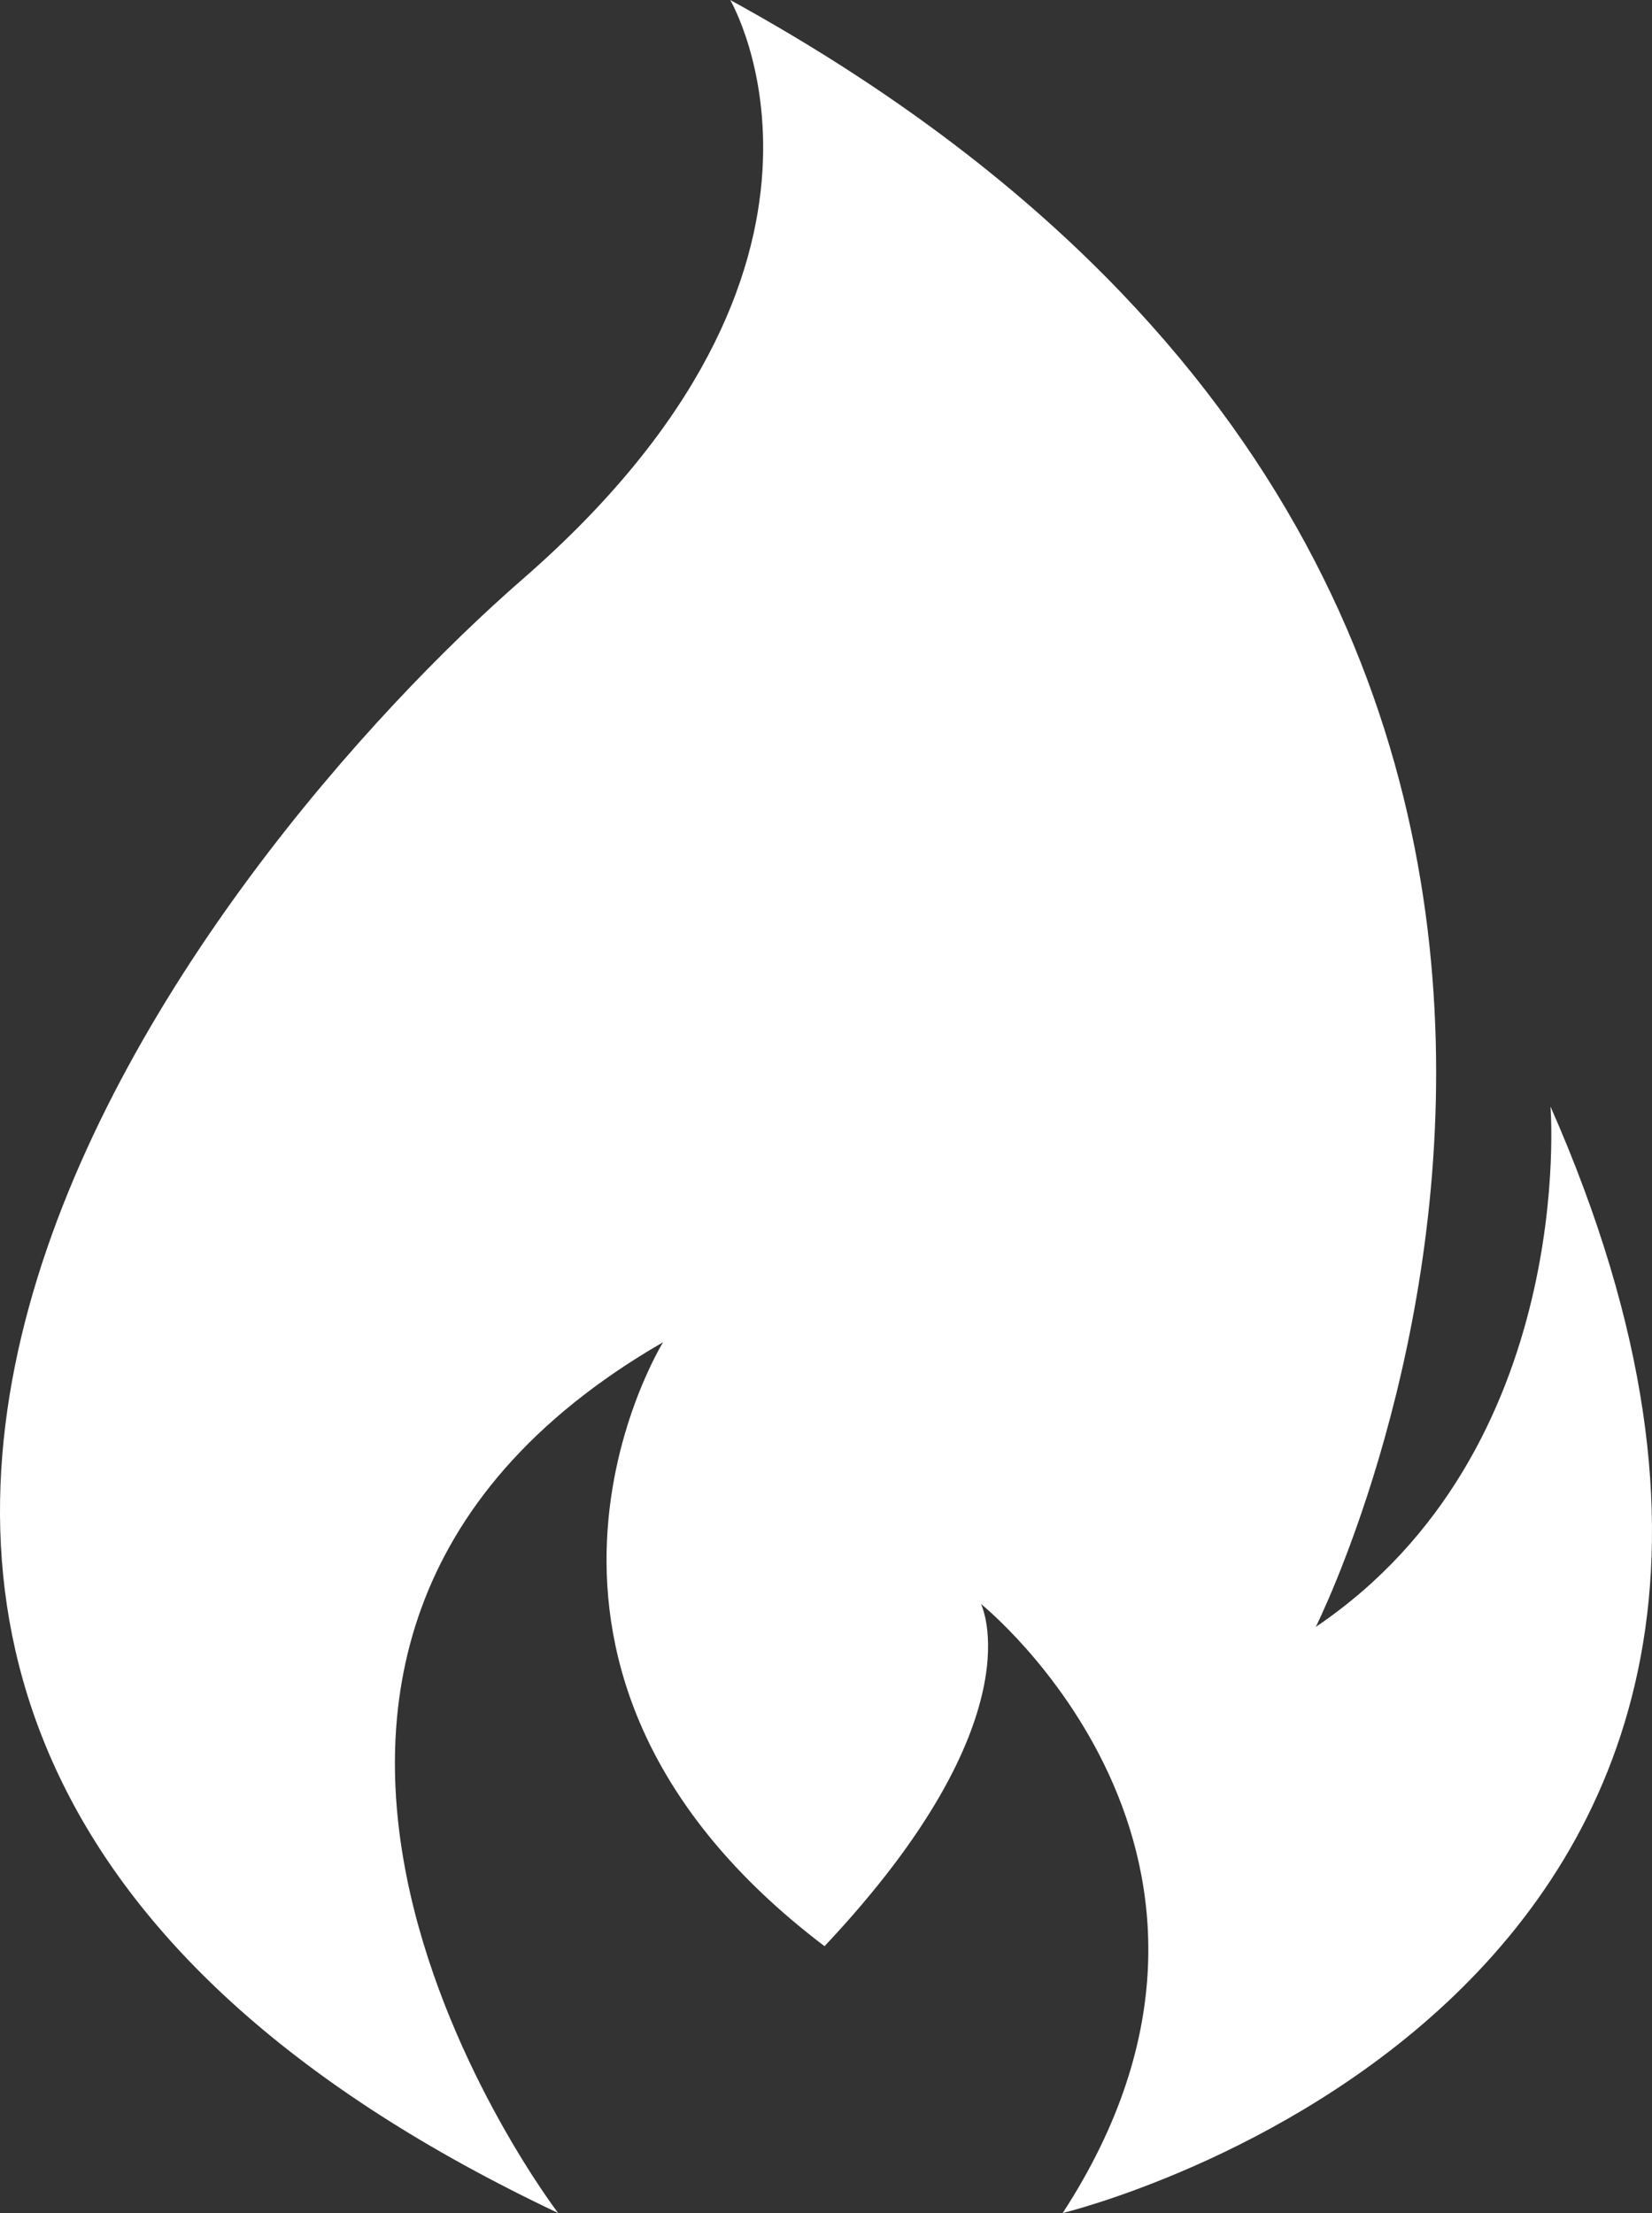
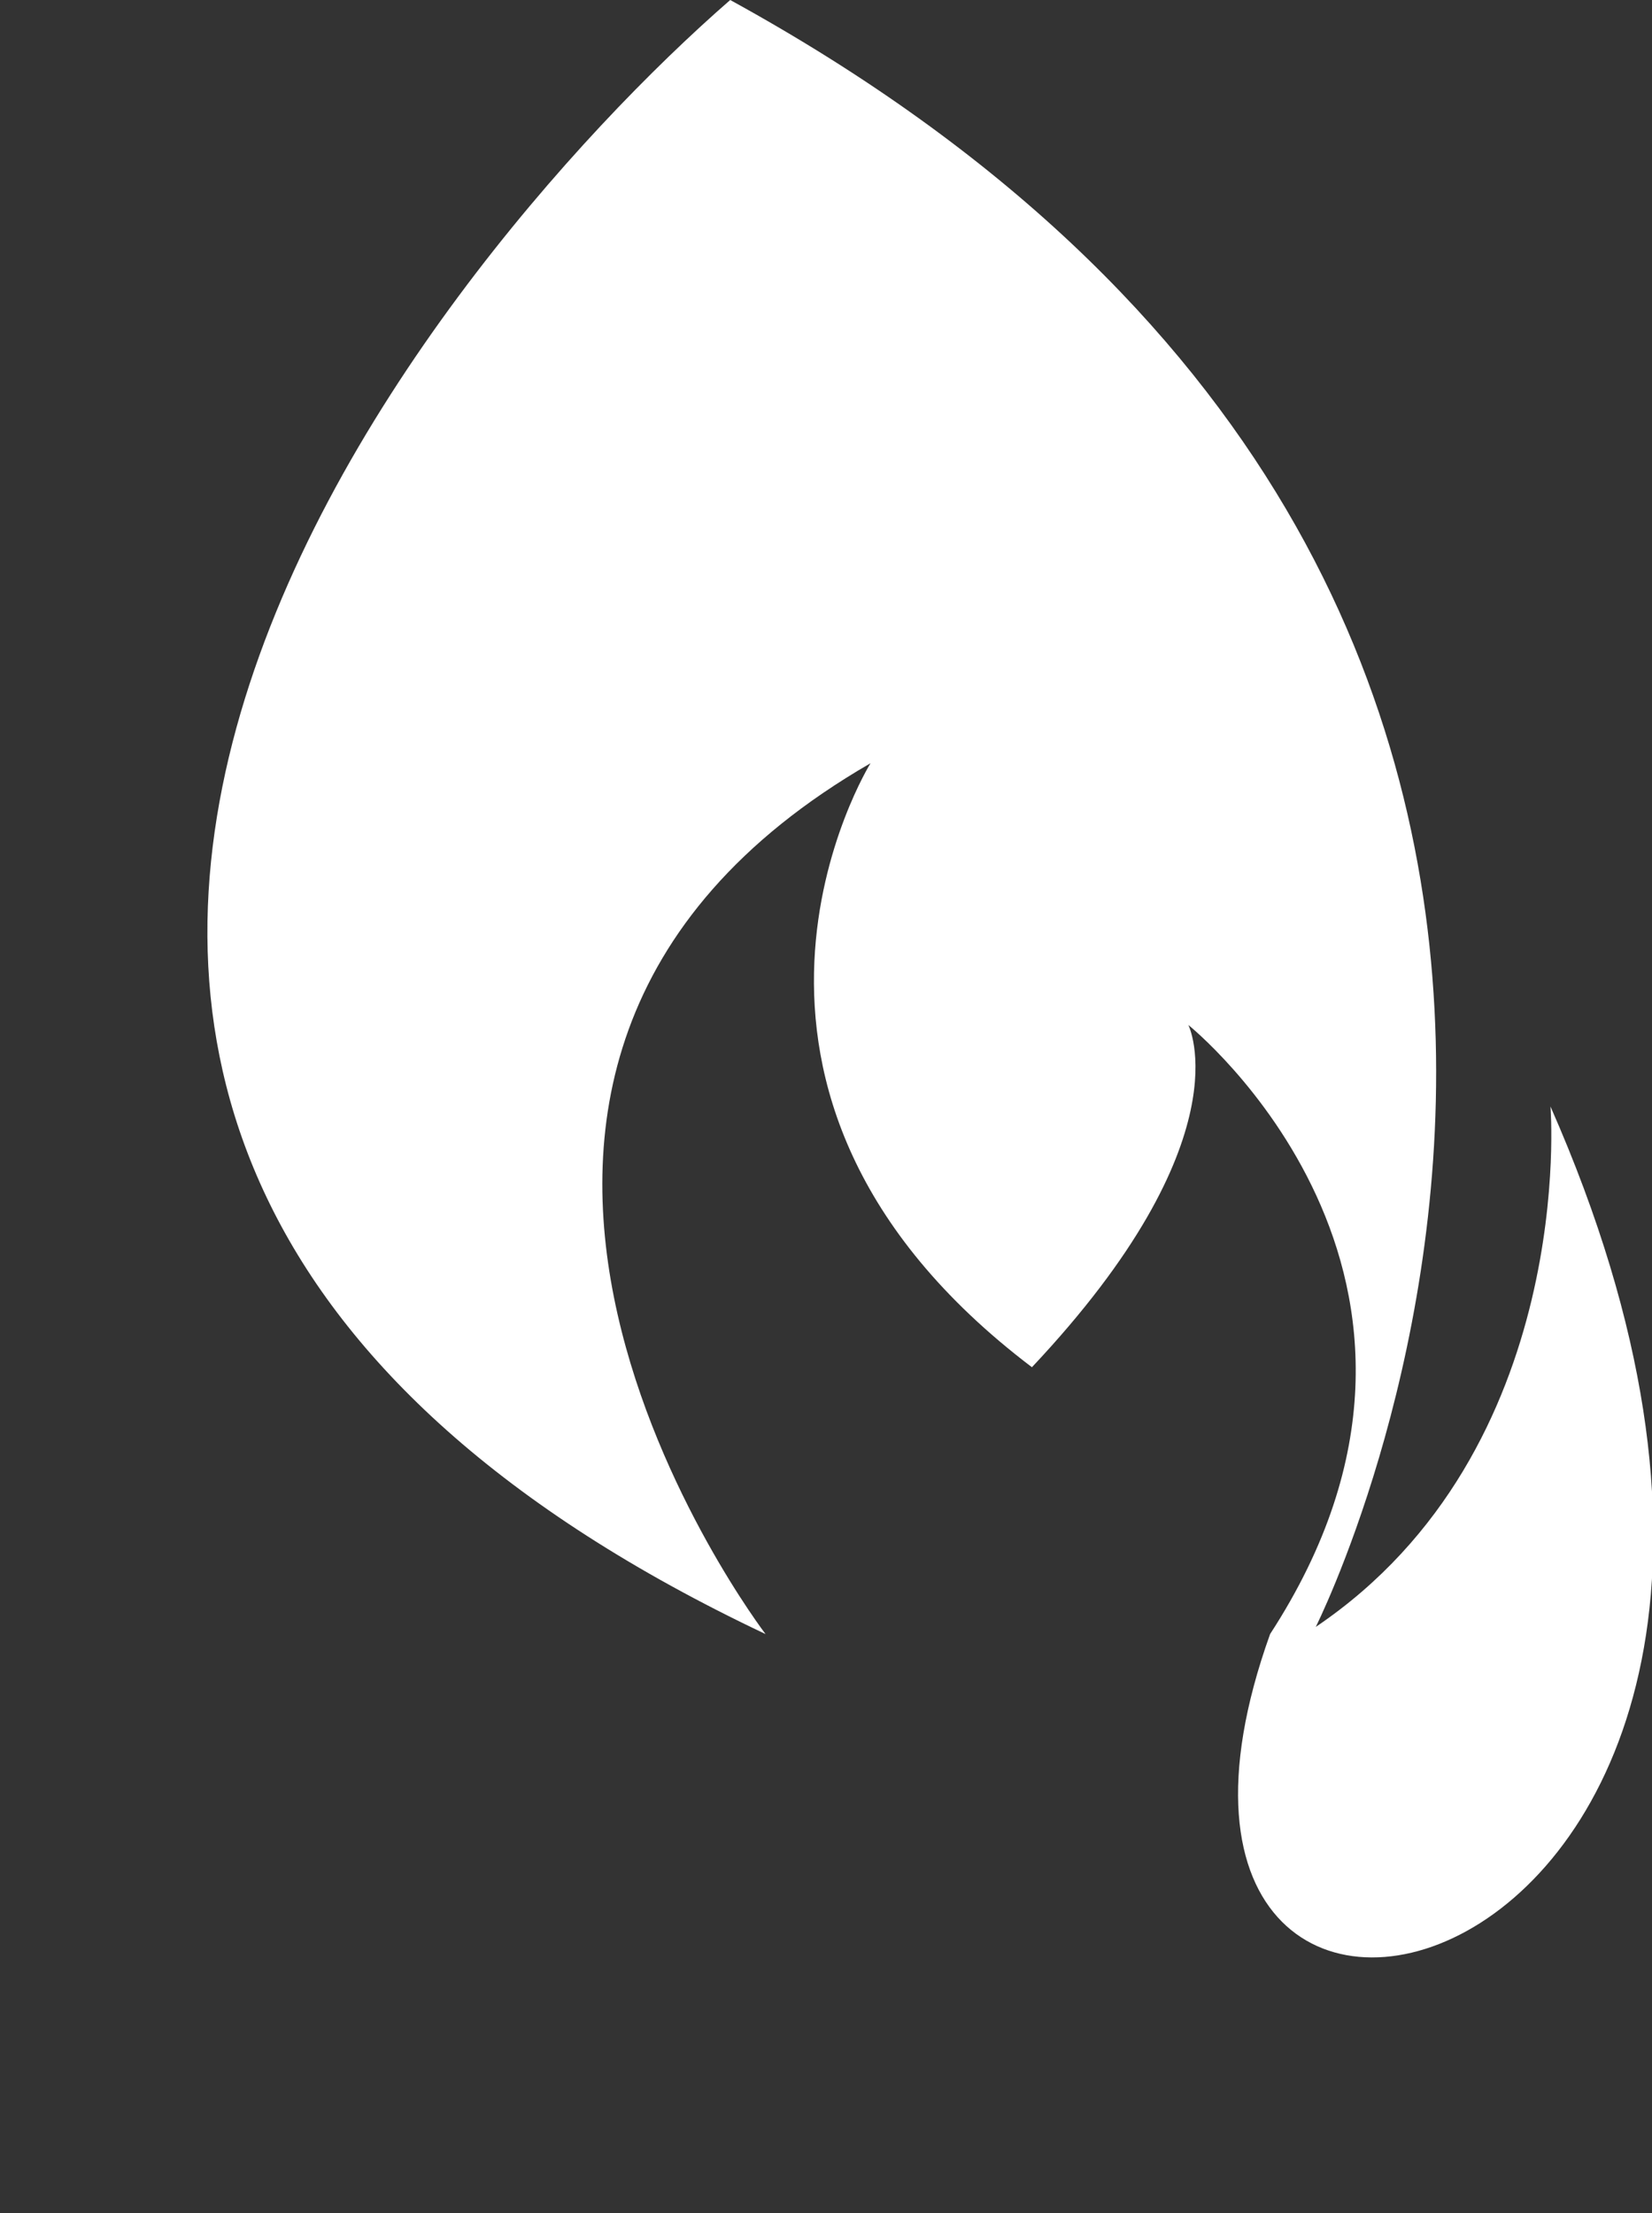
<svg xmlns="http://www.w3.org/2000/svg" version="1.1" id="Layer_1" x="0px" y="0px" width="216.066px" height="289.445px" viewBox="0 0 216.066 289.445" enable-background="new 0 0 216.066 289.445" xml:space="preserve">
  <rect x="0" y="0" width="216.066" height="289.445" fill="#333333" stroke="none" />
-   <path fill="#FFFFFF" d="M202.788,144.723c0,0,3.627,44.869-30.699,68.064c0,0,67.365-133.791-76.584-212.787  c0,0,20.272,34.469-27.126,75.723c-39.734,34.583-134.063,148.101,4.62,213.722c0,0-56.175-73.521,13.729-113.896  c0,0-26.614,42.818,21.112,78.996c28.042-29.789,20.457-44.764,20.457-44.764s41.082,32.941,10.694,79.664  C138.991,289.445,254.379,261.723,202.788,144.723z" />
+   <path fill="#FFFFFF" d="M202.788,144.723c0,0,3.627,44.869-30.699,68.064c0,0,67.365-133.791-76.584-212.787  c-39.734,34.583-134.063,148.101,4.62,213.722c0,0-56.175-73.521,13.729-113.896  c0,0-26.614,42.818,21.112,78.996c28.042-29.789,20.457-44.764,20.457-44.764s41.082,32.941,10.694,79.664  C138.991,289.445,254.379,261.723,202.788,144.723z" />
</svg>